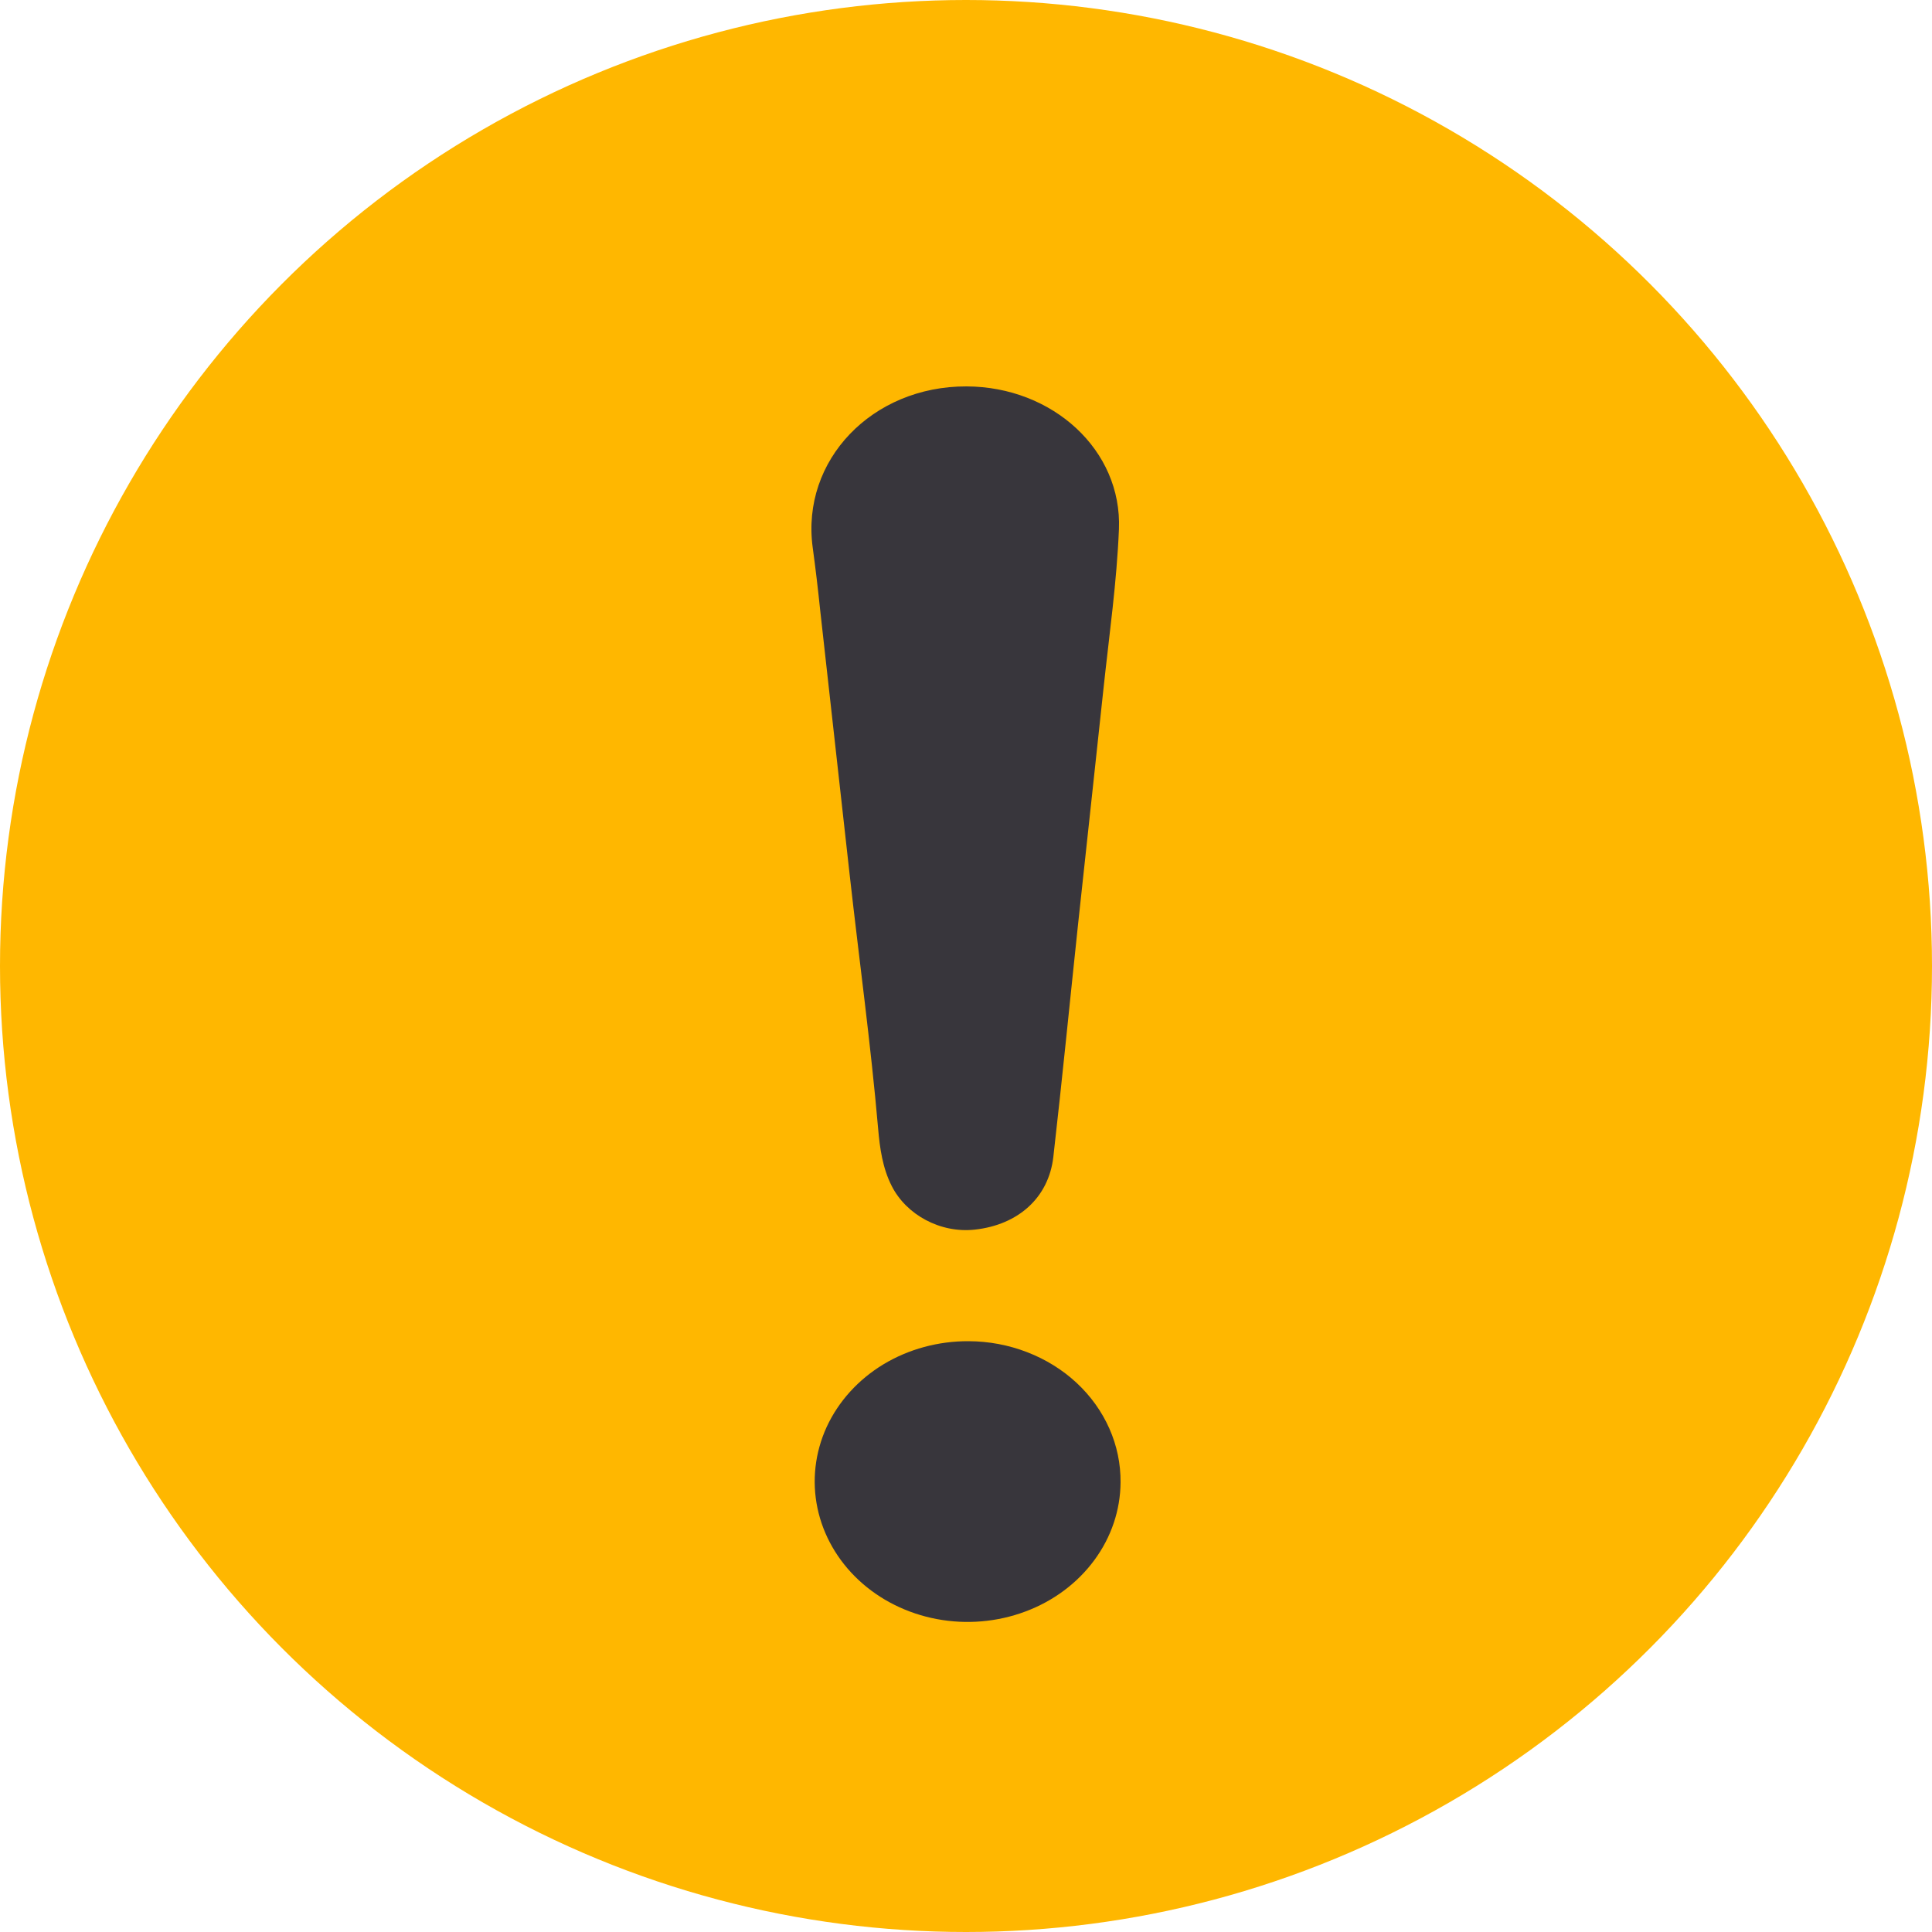
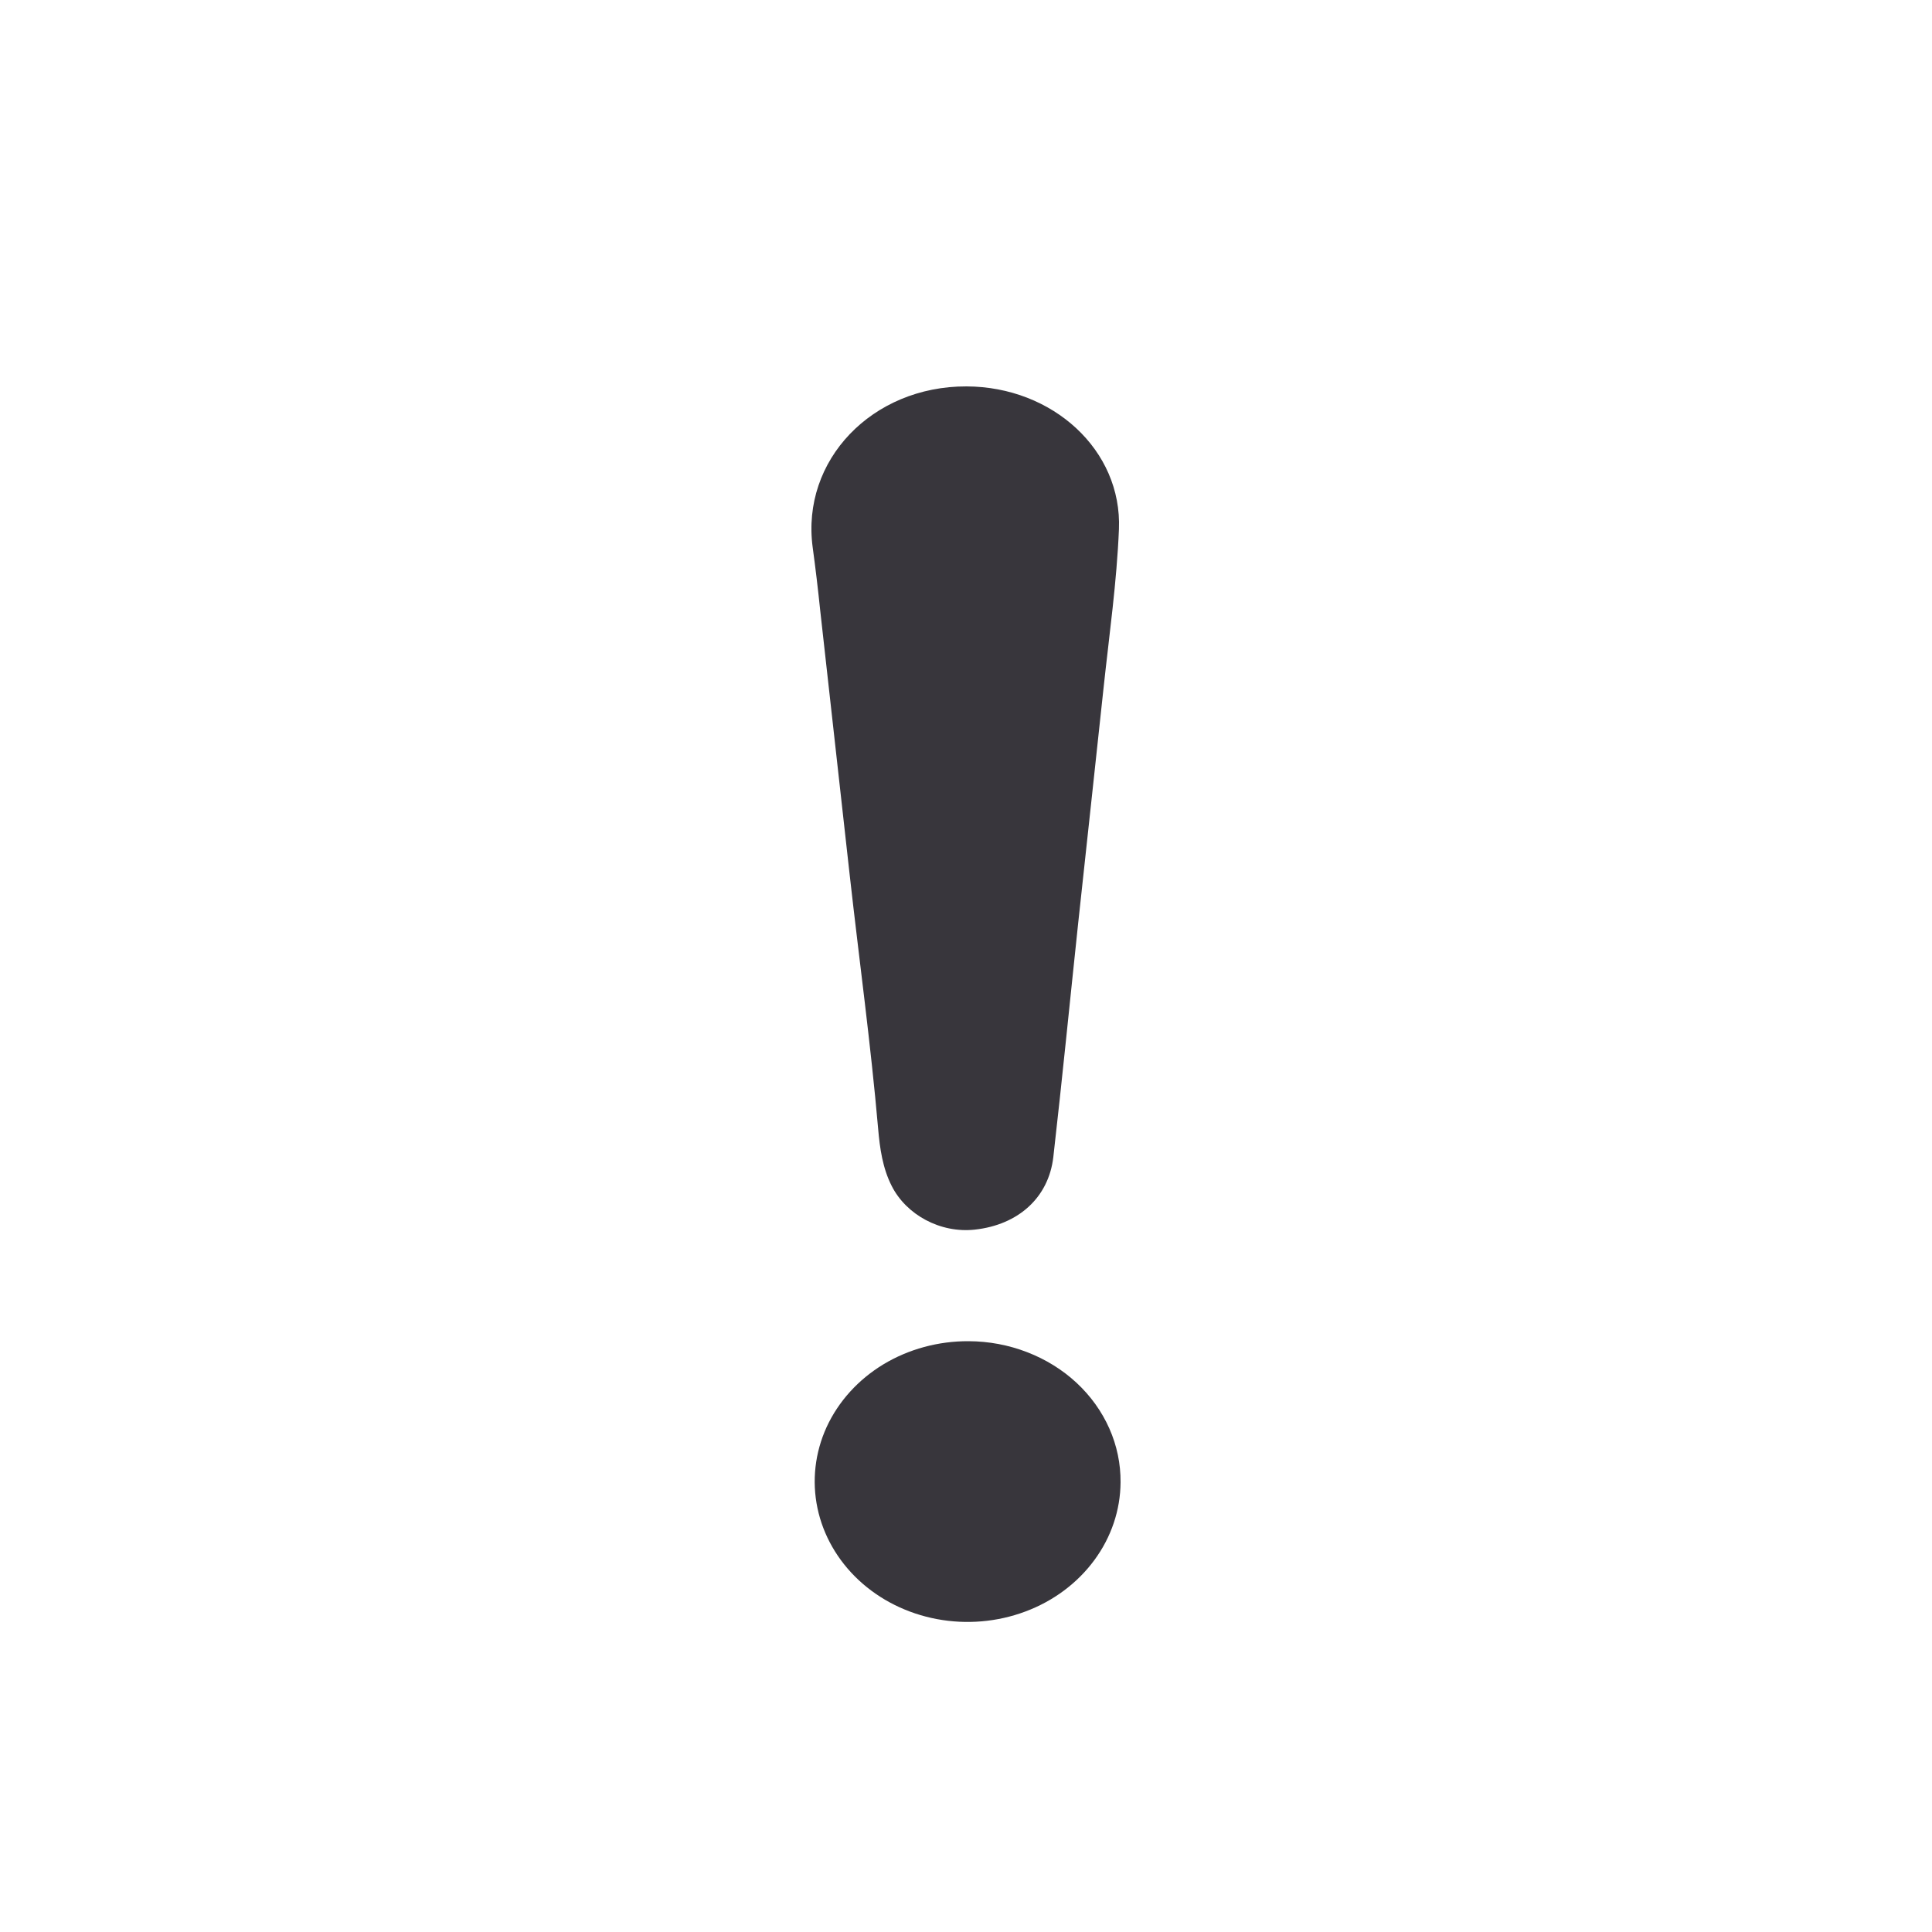
<svg xmlns="http://www.w3.org/2000/svg" width="25" height="25" viewBox="0 0 25 25" fill="none">
-   <circle cx="12.5" cy="12.5" r="12.5" fill="#FFB700" />
  <g clip-path="url(#clip0_30_531)">
    <path d="M12.507 5C13.621 5.004 14.521 5.824 14.479 6.848C14.451 7.531 14.354 8.212 14.281 8.893C14.173 9.913 14.06 10.932 13.951 11.951C13.844 12.958 13.745 13.966 13.63 14.972C13.569 15.498 13.176 15.849 12.616 15.911C12.166 15.961 11.727 15.718 11.539 15.347C11.421 15.116 11.385 14.859 11.363 14.605C11.268 13.513 11.118 12.421 10.996 11.331C10.868 10.186 10.74 9.04 10.613 7.895C10.585 7.624 10.553 7.353 10.516 7.082C10.365 5.958 11.283 4.996 12.507 5Z" fill="#38363C" />
    <path d="M14.5 19.181C14.498 19.54 14.38 19.891 14.16 20.189C13.941 20.486 13.631 20.718 13.268 20.853C12.905 20.989 12.507 21.023 12.124 20.951C11.74 20.879 11.388 20.704 11.113 20.448C10.838 20.192 10.652 19.867 10.578 19.515C10.504 19.162 10.545 18.797 10.697 18.465C10.85 18.134 11.105 17.852 11.432 17.654C11.759 17.457 12.143 17.353 12.534 17.355C12.794 17.356 13.051 17.404 13.291 17.497C13.53 17.589 13.748 17.724 13.93 17.893C14.113 18.063 14.257 18.264 14.355 18.485C14.453 18.706 14.502 18.942 14.5 19.181Z" fill="#38363C" />
  </g>
  <defs>
    <clipPath id="clip0_30_531">
      <rect width="4" height="16" fill="white" transform="translate(10.5 5)" />
    </clipPath>
  </defs>
</svg>